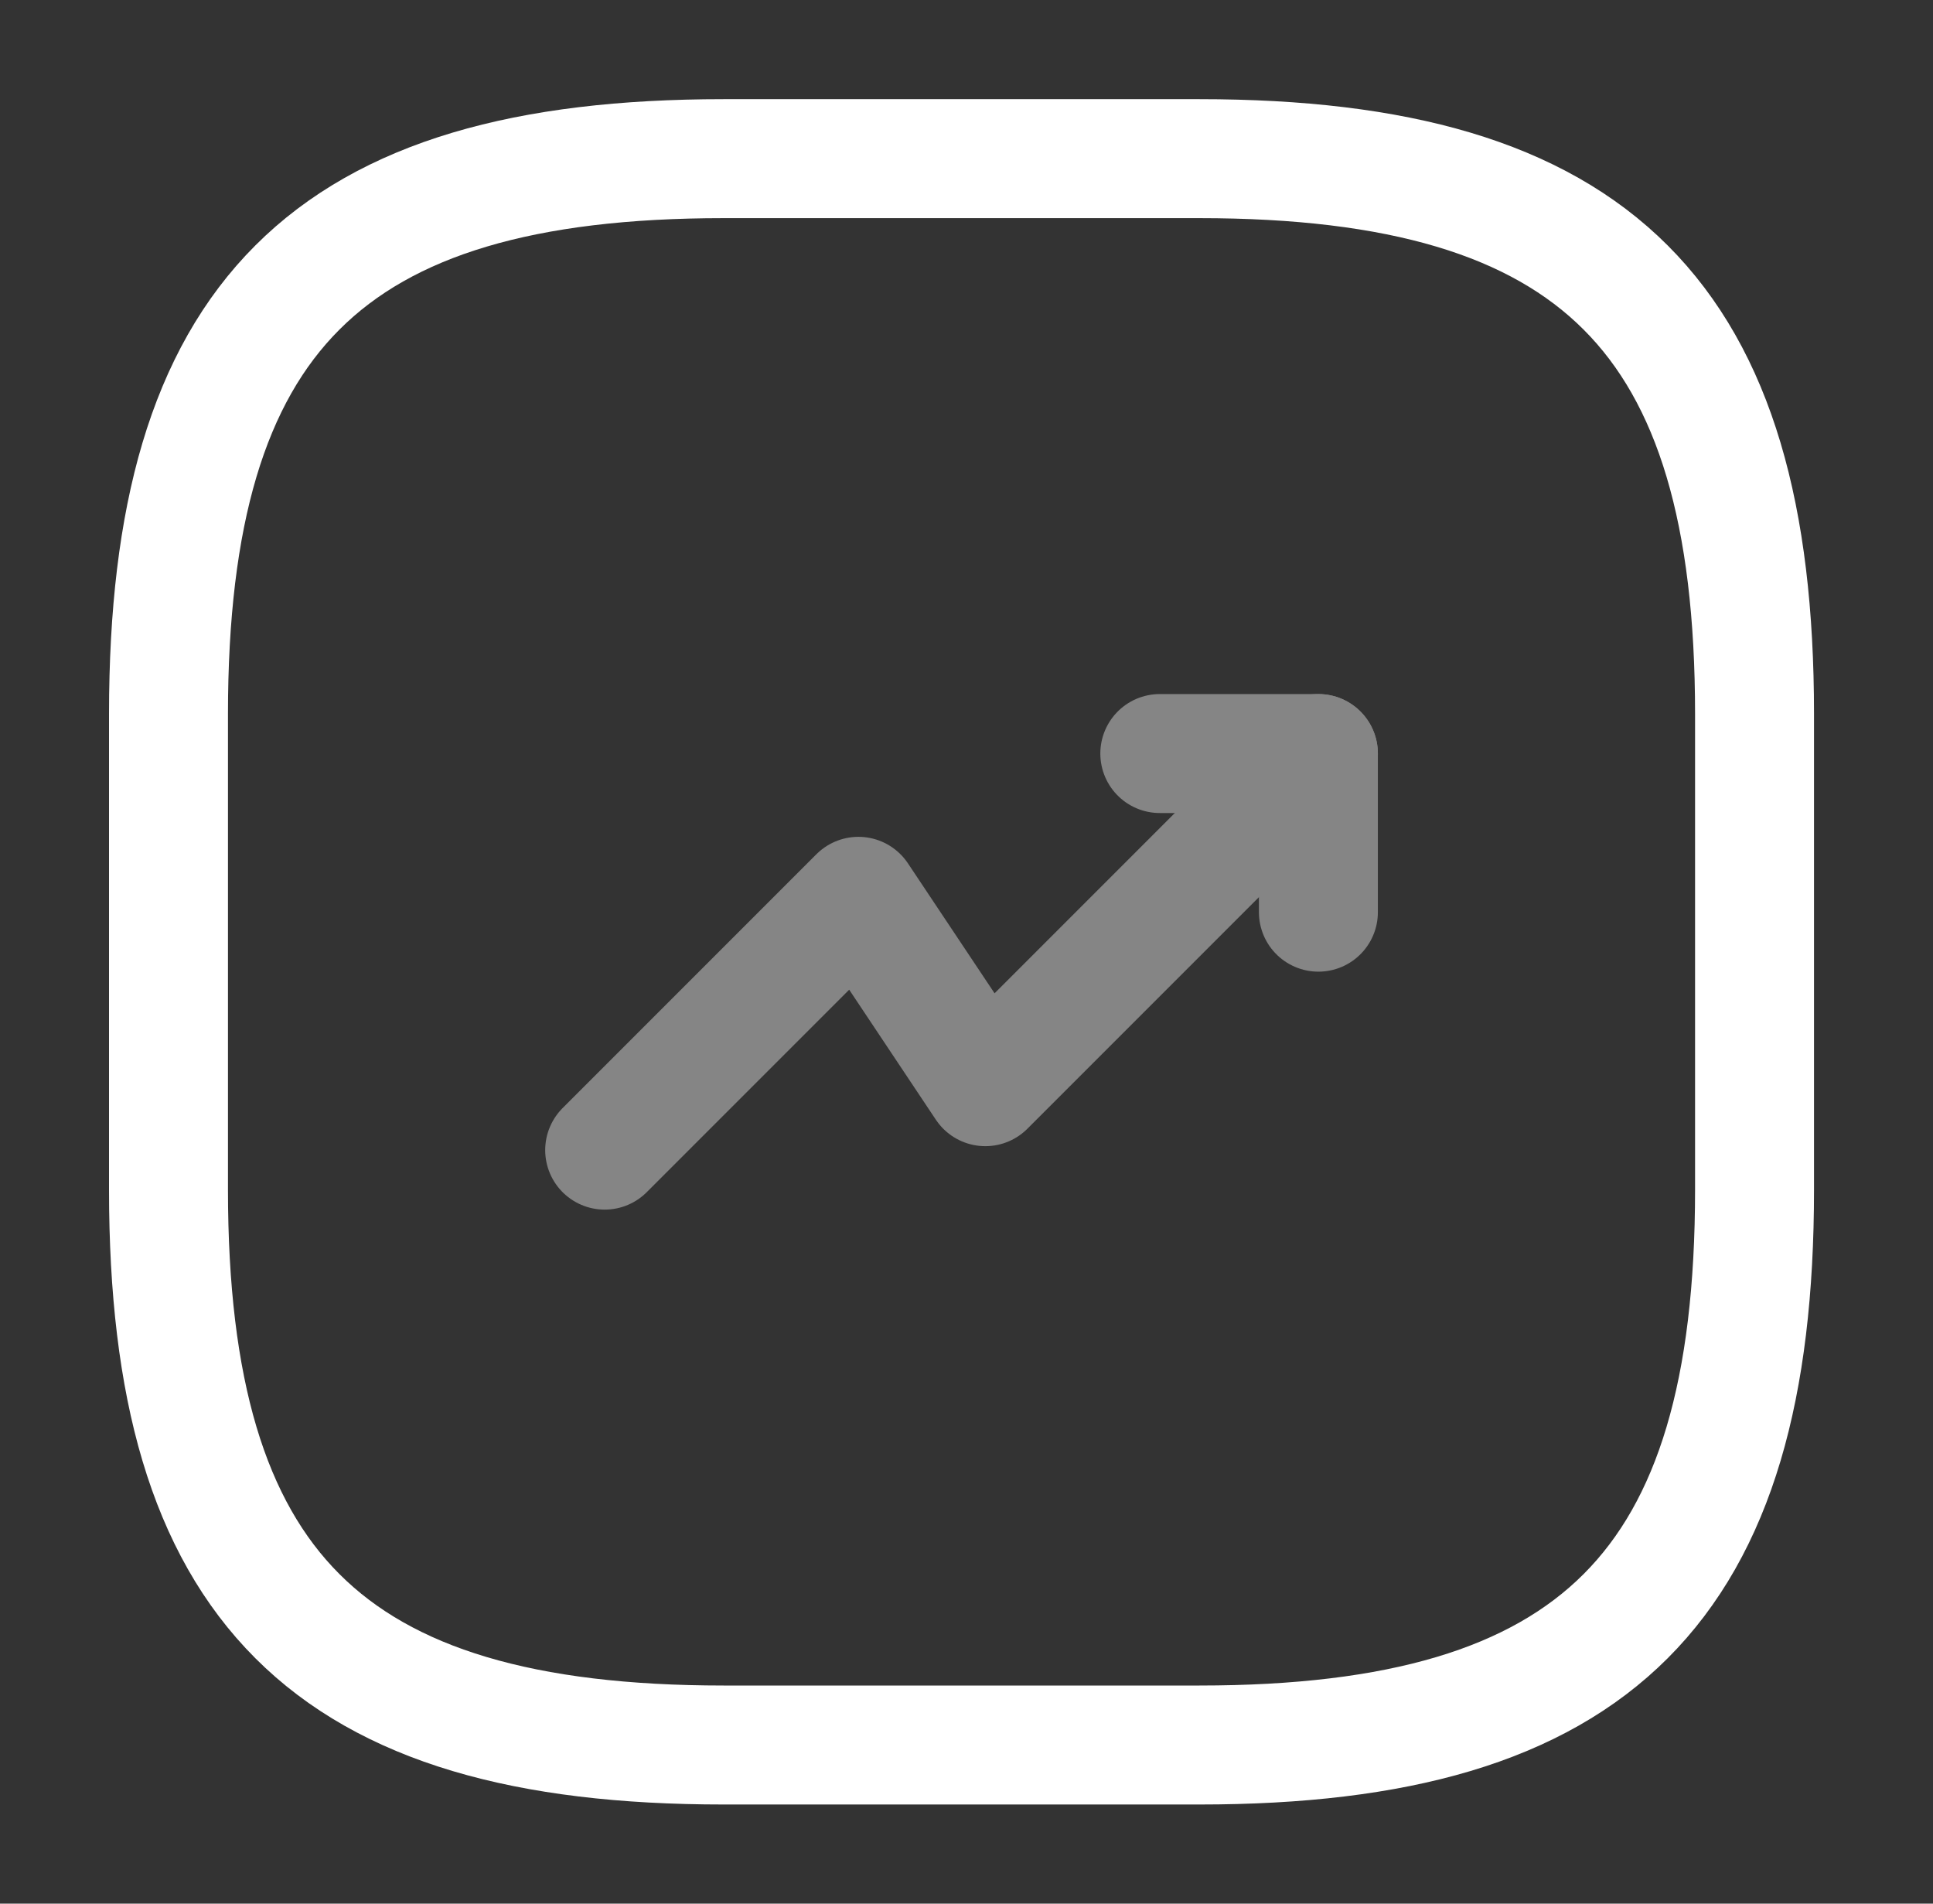
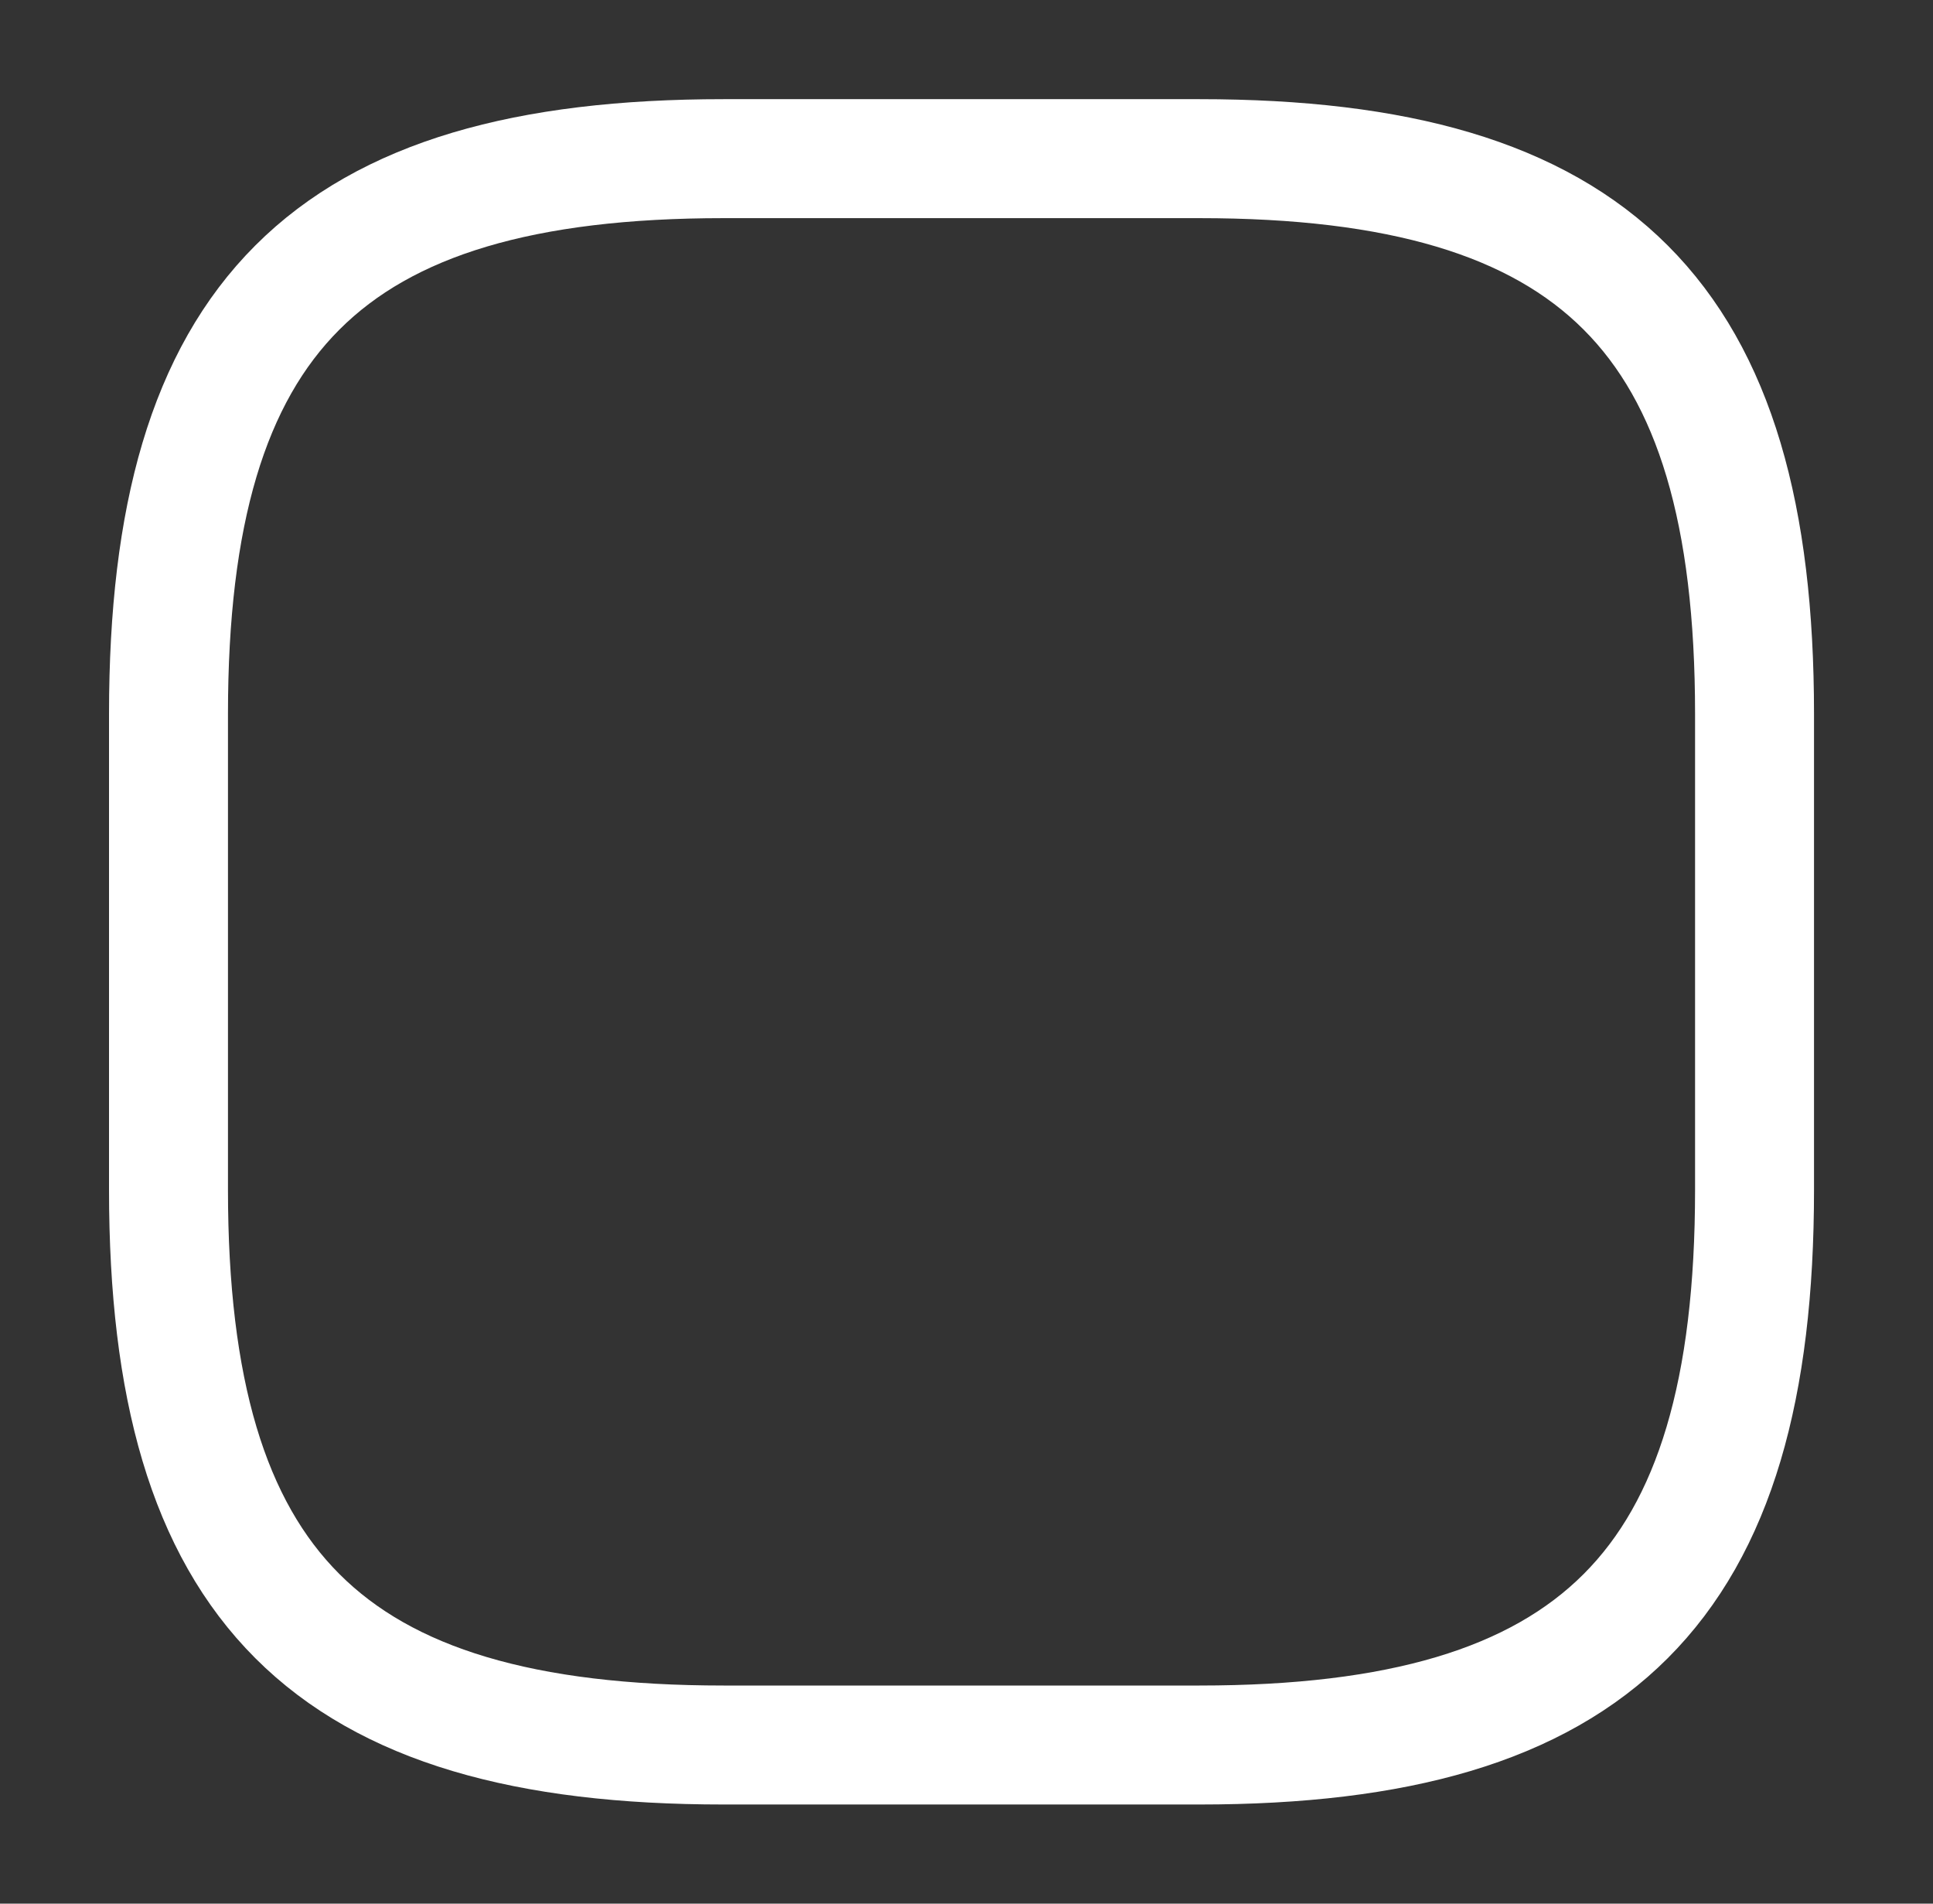
<svg xmlns="http://www.w3.org/2000/svg" width="65" height="64" viewBox="0 0 65 64" fill="none">
  <rect x="0" y="0" width="65" height="64" fill="#333333" stroke="none" />
  <g opacity="0.4">
-     <path d="M44.333 25.334L33.133 36.534L28.866 30.134L20.333 38.667" stroke="white" stroke-width="4" stroke-linecap="round" stroke-linejoin="round" />
-     <path d="M39 25.334H44.333V30.667" stroke="white" stroke-width="4" stroke-linecap="round" stroke-linejoin="round" />
-   </g>
+     </g>
  <path d="M24.333 58.667H40.333C53.666 58.667 58.999 53.334 58.999 40.001V24.001C58.999 10.667 53.666 5.334 40.333 5.334H24.333C10.999 5.334 5.666 10.667 5.666 24.001V40.001C5.666 53.334 10.999 58.667 24.333 58.667Z" stroke="white" stroke-width="4" stroke-linecap="round" stroke-linejoin="round" />
</svg>